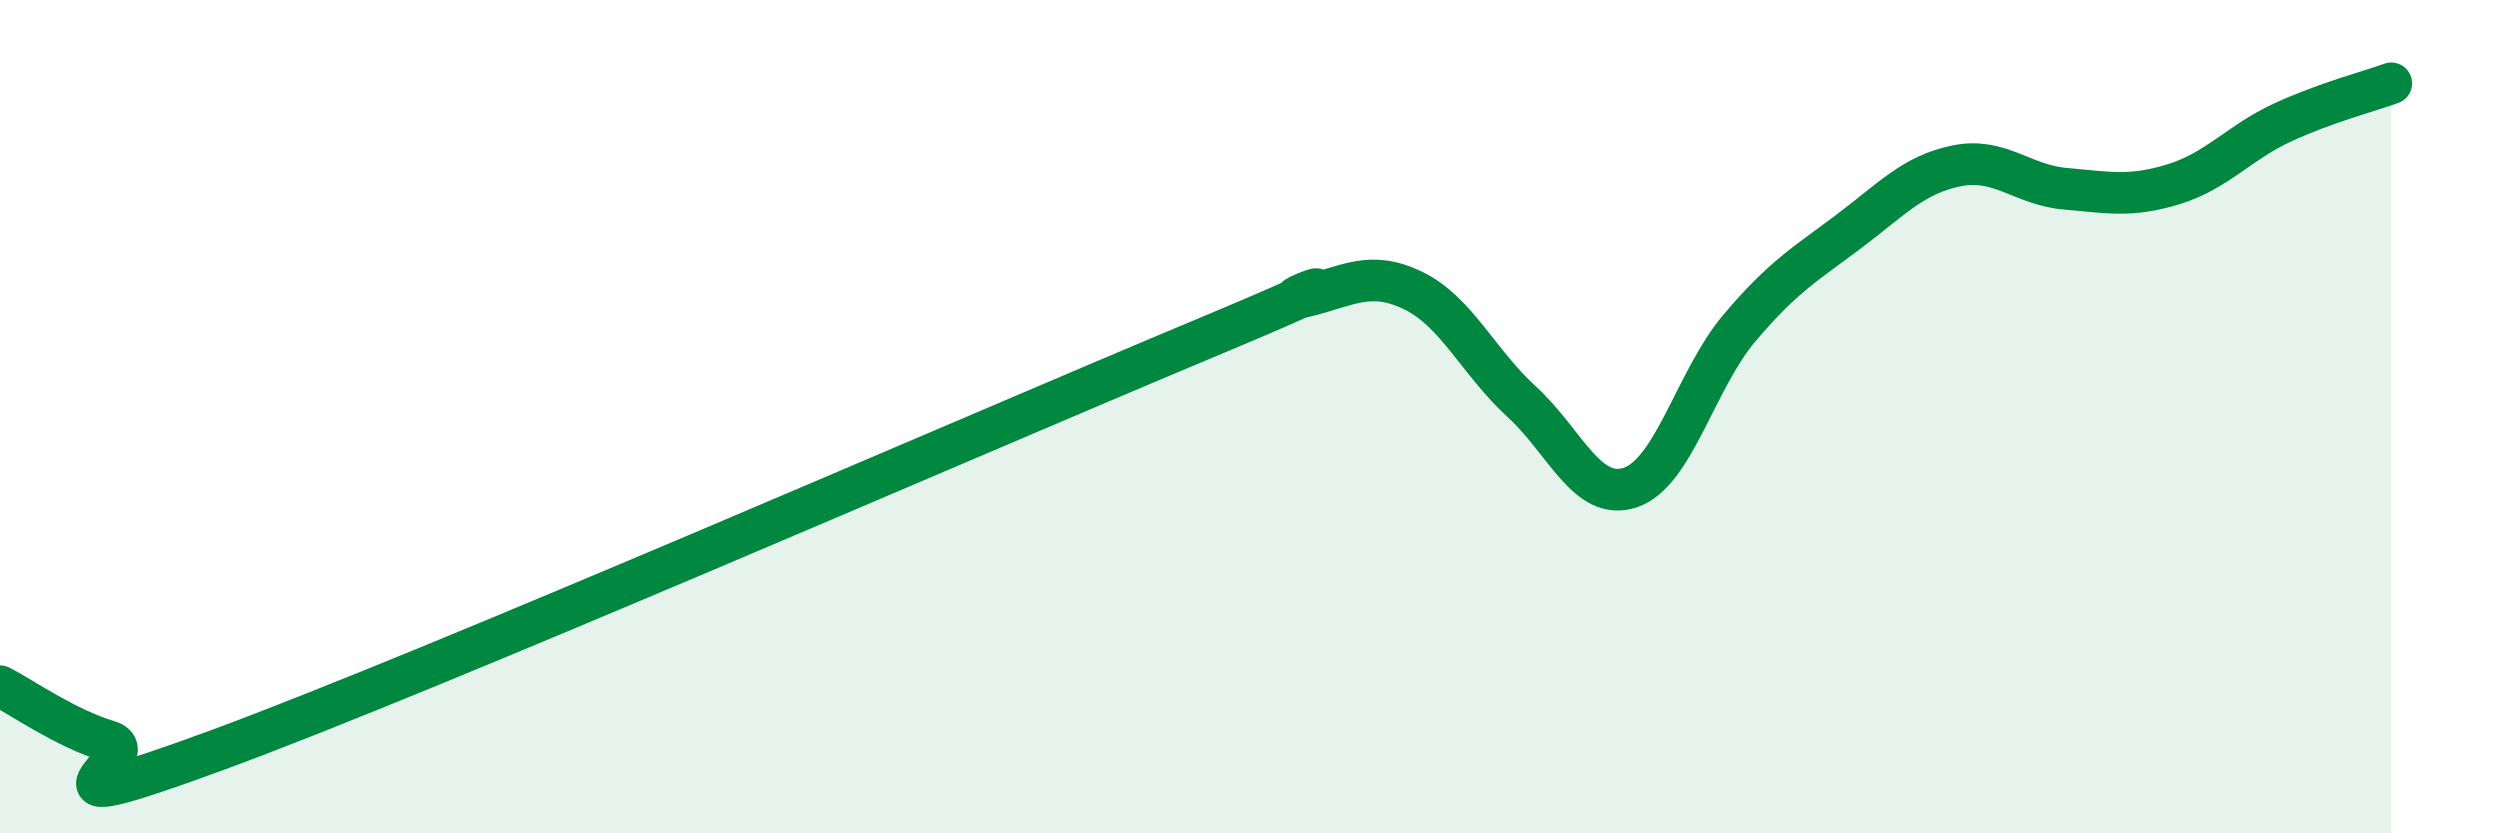
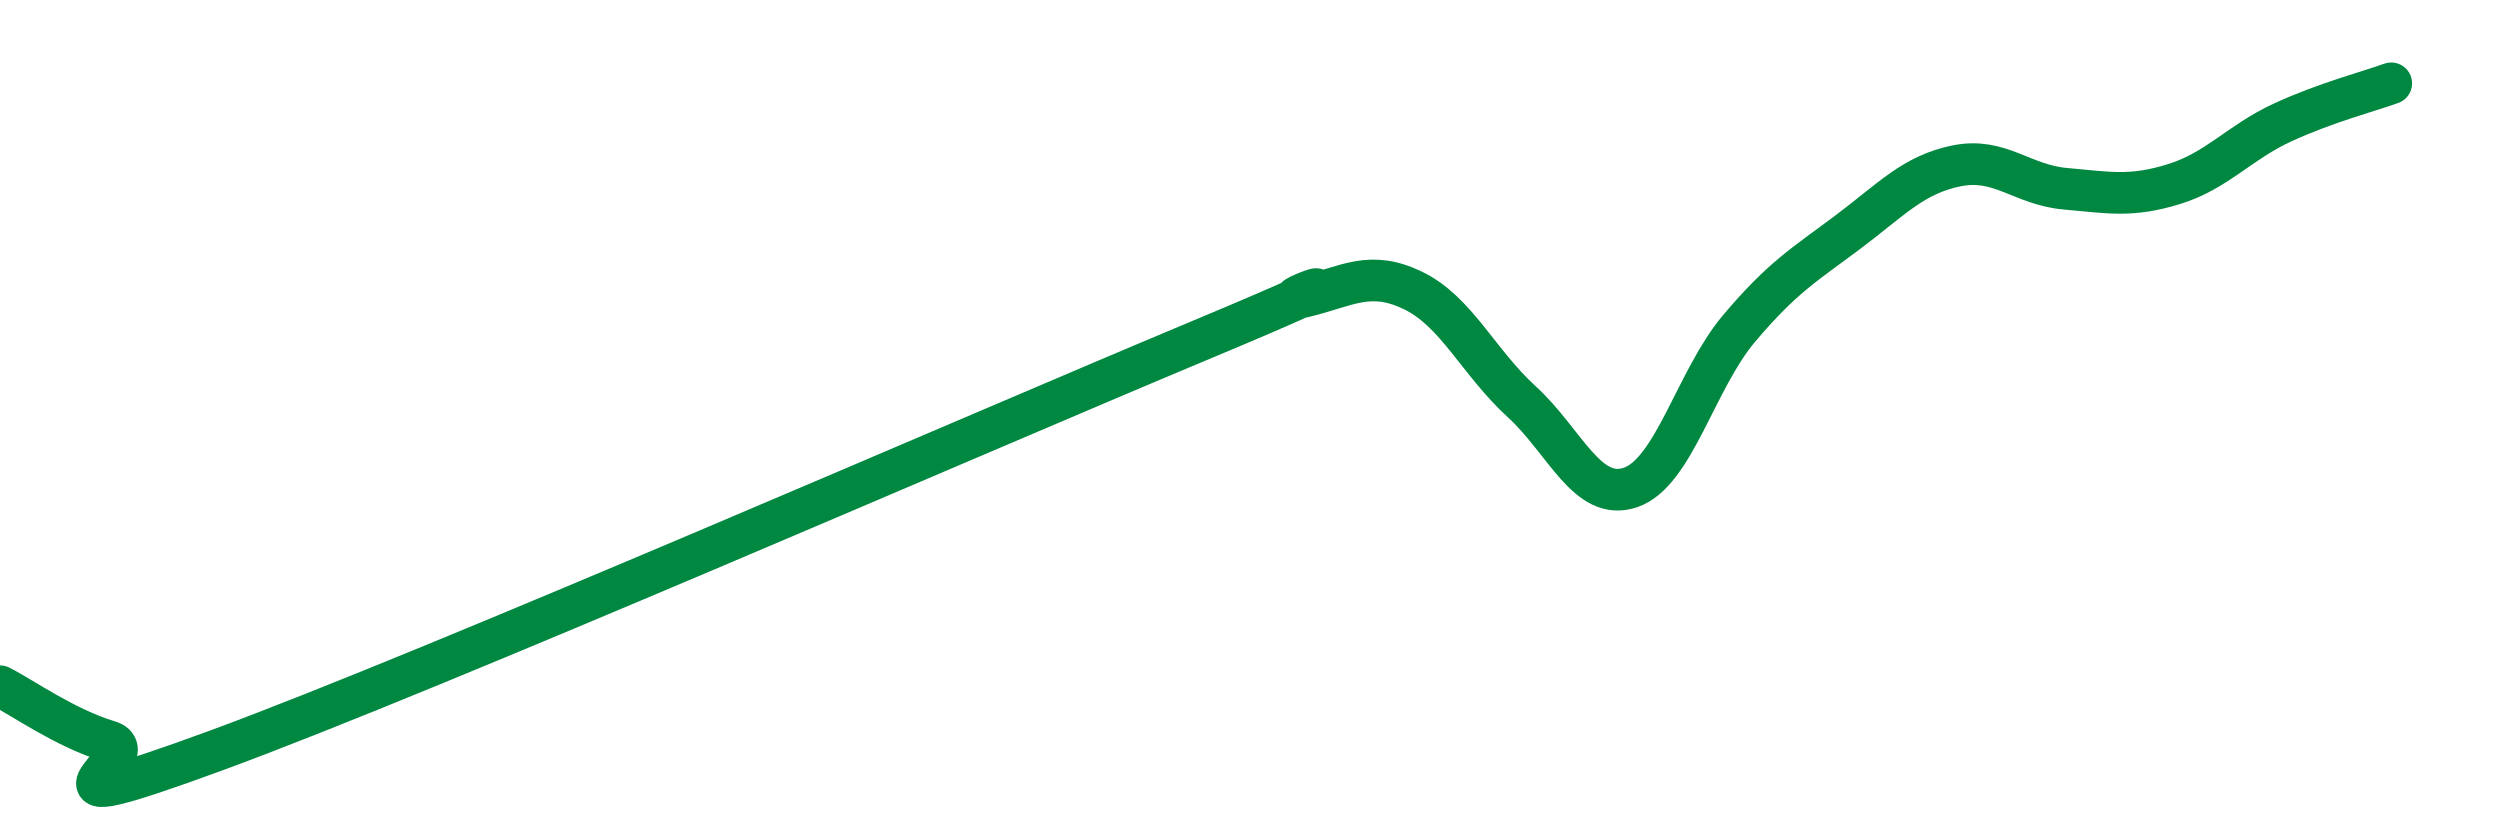
<svg xmlns="http://www.w3.org/2000/svg" width="60" height="20" viewBox="0 0 60 20">
-   <path d="M 0,16.47 C 0.52,16.73 1.57,17.48 2.61,17.79 C 3.65,18.1 0,19.92 5.22,18 C 10.44,16.08 23.48,10.39 28.7,8.21 C 33.92,6.03 30.26,7.37 31.3,7.12 C 32.34,6.87 32.87,6.47 33.91,6.97 C 34.95,7.47 35.48,8.69 36.52,9.64 C 37.56,10.59 38.09,12.05 39.13,11.7 C 40.17,11.35 40.7,9.11 41.74,7.88 C 42.78,6.65 43.31,6.35 44.35,5.57 C 45.39,4.79 45.92,4.19 46.96,3.98 C 48,3.77 48.53,4.44 49.57,4.53 C 50.61,4.62 51.13,4.74 52.17,4.42 C 53.21,4.1 53.74,3.42 54.78,2.94 C 55.82,2.46 56.87,2.19 57.39,2L57.39 20L0 20Z" fill="#008740" opacity="0.1" stroke-linecap="round" stroke-linejoin="round" />
  <path d="M 0,16.47 C 0.52,16.73 1.57,17.48 2.61,17.79 C 3.65,18.1 0,19.92 5.22,18 C 10.44,16.08 23.48,10.39 28.7,8.21 C 33.92,6.03 30.26,7.37 31.3,7.12 C 32.34,6.87 32.87,6.47 33.91,6.97 C 34.95,7.47 35.48,8.69 36.52,9.64 C 37.56,10.59 38.09,12.05 39.13,11.7 C 40.17,11.35 40.7,9.11 41.74,7.88 C 42.78,6.65 43.31,6.35 44.35,5.57 C 45.39,4.79 45.92,4.19 46.96,3.98 C 48,3.77 48.53,4.44 49.57,4.53 C 50.61,4.62 51.13,4.74 52.17,4.42 C 53.21,4.1 53.74,3.42 54.78,2.94 C 55.82,2.46 56.87,2.19 57.39,2" stroke="#008740" stroke-width="1" fill="none" stroke-linecap="round" stroke-linejoin="round" />
</svg>